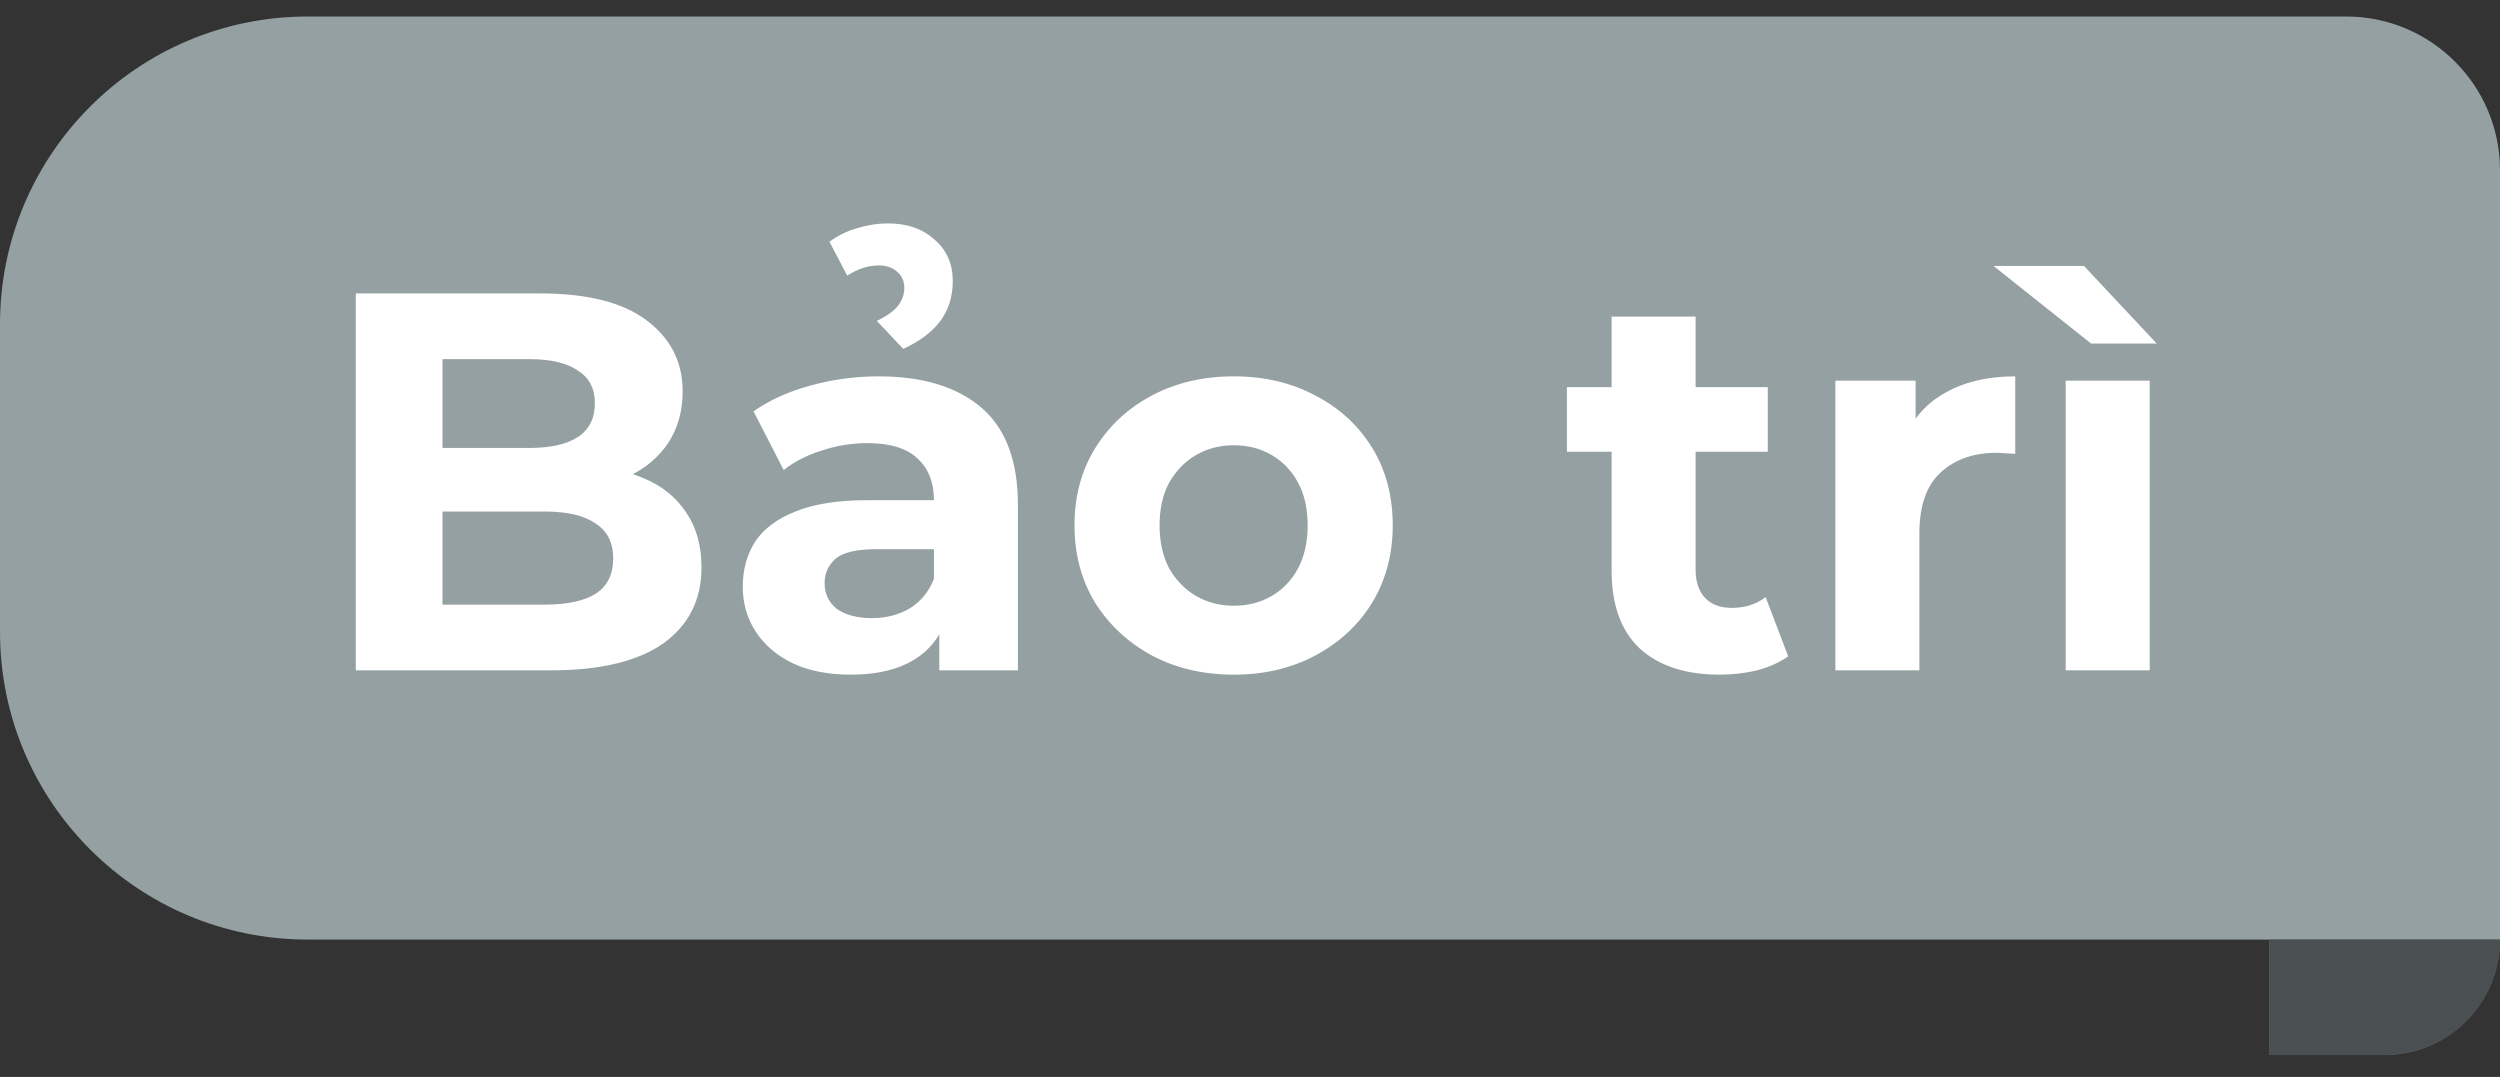
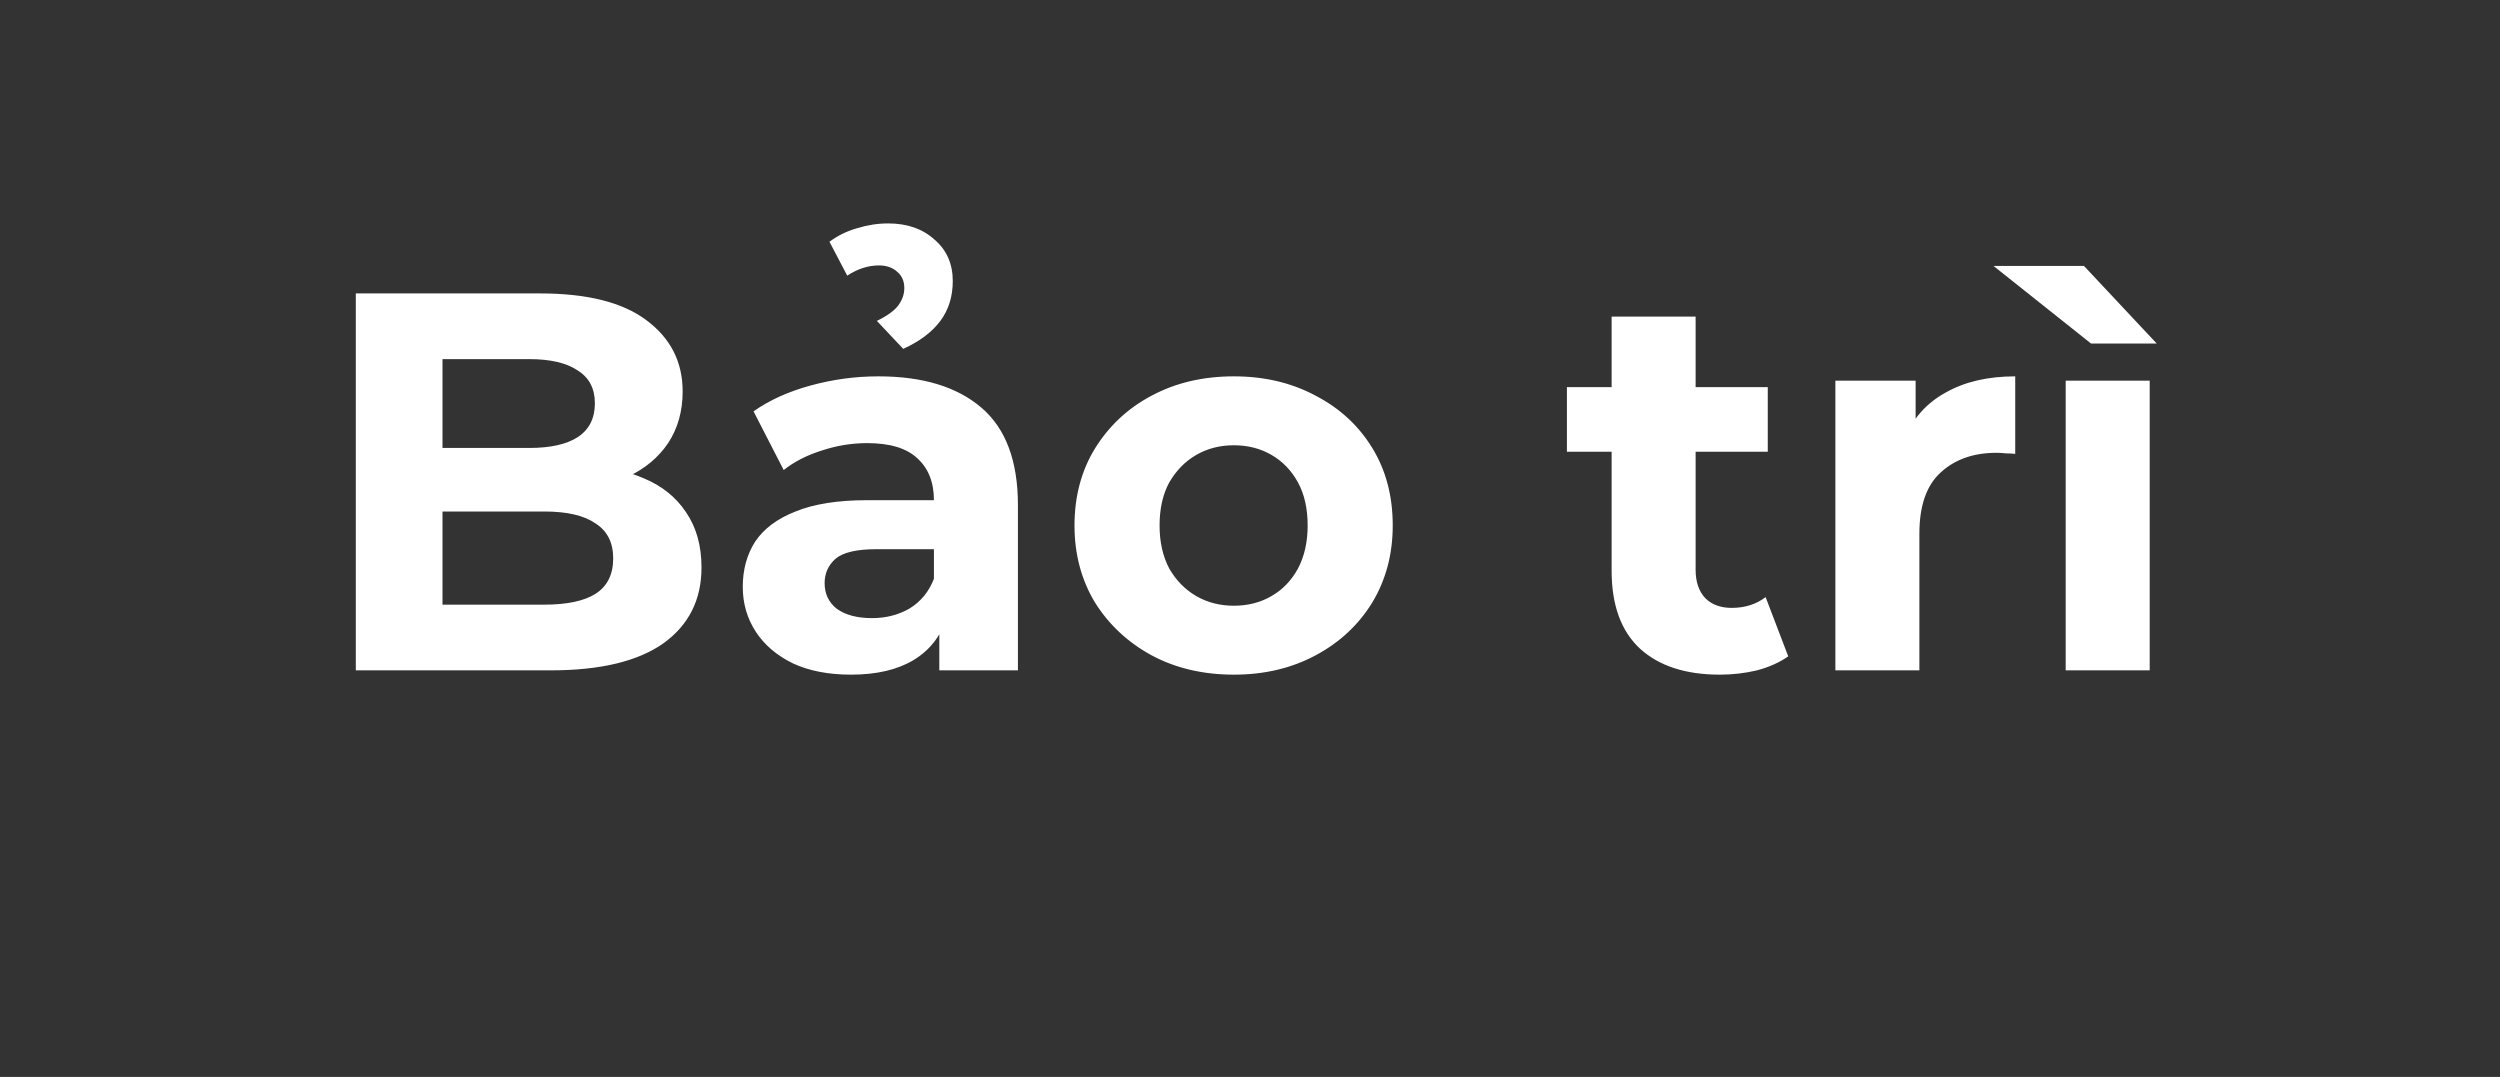
<svg xmlns="http://www.w3.org/2000/svg" width="65" height="28" viewBox="0 0 65 28" fill="none">
  <rect x="0" y="0" width="65" height="28" fill="#333333" stroke="none" />
-   <path d="M0 8.429C0 4.01 3.582 0.429 8 0.429H61C63.209 0.429 65 2.22 65 4.429V24.429H8C3.582 24.429 0 20.847 0 16.429V8.429Z" fill="#95A0A3" />
  <path d="M9.251 17.429V7.629H14.039C15.271 7.629 16.195 7.862 16.811 8.329C17.436 8.795 17.749 9.411 17.749 10.177C17.749 10.69 17.623 11.138 17.371 11.521C17.119 11.894 16.773 12.183 16.335 12.389C15.896 12.594 15.392 12.697 14.823 12.697L15.089 12.123C15.705 12.123 16.251 12.225 16.727 12.431C17.203 12.627 17.572 12.921 17.833 13.313C18.104 13.705 18.239 14.185 18.239 14.755C18.239 15.595 17.907 16.253 17.245 16.729C16.582 17.195 15.607 17.429 14.319 17.429H9.251ZM11.505 15.721H14.151C14.739 15.721 15.182 15.627 15.481 15.441C15.789 15.245 15.943 14.937 15.943 14.517C15.943 14.106 15.789 13.803 15.481 13.607C15.182 13.401 14.739 13.299 14.151 13.299H11.337V11.647H13.759C14.309 11.647 14.729 11.553 15.019 11.367C15.318 11.171 15.467 10.877 15.467 10.485C15.467 10.102 15.318 9.817 15.019 9.631C14.729 9.435 14.309 9.337 13.759 9.337H11.505V15.721ZM24.422 17.429V15.959L24.282 15.637V13.005C24.282 12.538 24.137 12.174 23.848 11.913C23.568 11.651 23.134 11.521 22.546 11.521C22.145 11.521 21.748 11.586 21.356 11.717C20.973 11.838 20.647 12.006 20.376 12.221L19.592 10.695C20.003 10.405 20.497 10.181 21.076 10.023C21.655 9.864 22.243 9.785 22.84 9.785C23.988 9.785 24.879 10.055 25.514 10.597C26.149 11.138 26.466 11.983 26.466 13.131V17.429H24.422ZM22.126 17.541C21.538 17.541 21.034 17.443 20.614 17.247C20.194 17.041 19.872 16.766 19.648 16.421C19.424 16.075 19.312 15.688 19.312 15.259C19.312 14.811 19.419 14.419 19.634 14.083C19.858 13.747 20.208 13.485 20.684 13.299C21.16 13.103 21.781 13.005 22.546 13.005H24.548V14.279H22.784C22.271 14.279 21.916 14.363 21.72 14.531C21.533 14.699 21.44 14.909 21.44 15.161C21.44 15.441 21.547 15.665 21.762 15.833C21.986 15.991 22.289 16.071 22.672 16.071C23.036 16.071 23.363 15.987 23.652 15.819C23.941 15.641 24.151 15.385 24.282 15.049L24.618 16.057C24.459 16.542 24.17 16.911 23.75 17.163C23.33 17.415 22.789 17.541 22.126 17.541ZM23.484 9.071L22.798 8.343C23.069 8.212 23.255 8.077 23.358 7.937C23.461 7.797 23.512 7.647 23.512 7.489C23.512 7.311 23.451 7.171 23.33 7.069C23.209 6.957 23.05 6.901 22.854 6.901C22.574 6.901 22.299 6.989 22.028 7.167L21.566 6.285C21.781 6.126 22.019 6.009 22.28 5.935C22.551 5.851 22.821 5.809 23.092 5.809C23.587 5.809 23.988 5.949 24.296 6.229C24.613 6.499 24.772 6.859 24.772 7.307C24.772 7.708 24.665 8.053 24.45 8.343C24.235 8.632 23.913 8.875 23.484 9.071ZM32.081 17.541C31.279 17.541 30.565 17.373 29.939 17.037C29.323 16.701 28.833 16.243 28.469 15.665C28.115 15.077 27.937 14.409 27.937 13.663C27.937 12.907 28.115 12.239 28.469 11.661C28.833 11.073 29.323 10.615 29.939 10.289C30.565 9.953 31.279 9.785 32.081 9.785C32.875 9.785 33.584 9.953 34.209 10.289C34.835 10.615 35.325 11.068 35.679 11.647C36.034 12.225 36.211 12.897 36.211 13.663C36.211 14.409 36.034 15.077 35.679 15.665C35.325 16.243 34.835 16.701 34.209 17.037C33.584 17.373 32.875 17.541 32.081 17.541ZM32.081 15.749C32.445 15.749 32.772 15.665 33.061 15.497C33.351 15.329 33.579 15.091 33.747 14.783C33.915 14.465 33.999 14.092 33.999 13.663C33.999 13.224 33.915 12.851 33.747 12.543C33.579 12.235 33.351 11.997 33.061 11.829C32.772 11.661 32.445 11.577 32.081 11.577C31.717 11.577 31.391 11.661 31.101 11.829C30.812 11.997 30.579 12.235 30.401 12.543C30.233 12.851 30.149 13.224 30.149 13.663C30.149 14.092 30.233 14.465 30.401 14.783C30.579 15.091 30.812 15.329 31.101 15.497C31.391 15.665 31.717 15.749 32.081 15.749ZM44.716 17.541C43.829 17.541 43.139 17.317 42.644 16.869C42.149 16.411 41.902 15.735 41.902 14.839V8.231H44.086V14.811C44.086 15.128 44.17 15.375 44.338 15.553C44.506 15.721 44.735 15.805 45.024 15.805C45.369 15.805 45.663 15.711 45.906 15.525L46.494 17.065C46.27 17.223 45.999 17.345 45.682 17.429C45.374 17.503 45.052 17.541 44.716 17.541ZM40.74 11.745V10.065H45.962V11.745H40.74ZM47.72 17.429V9.897H49.806V12.025L49.512 11.409C49.736 10.877 50.095 10.475 50.59 10.205C51.085 9.925 51.687 9.785 52.396 9.785V11.801C52.303 11.791 52.219 11.787 52.144 11.787C52.069 11.777 51.99 11.773 51.906 11.773C51.309 11.773 50.823 11.945 50.45 12.291C50.086 12.627 49.904 13.154 49.904 13.873V17.429H47.72ZM53.708 17.429V9.897H55.892V17.429H53.708ZM54.366 8.931L51.832 6.915H54.184L56.074 8.931H54.366Z" fill="white" />
-   <path d="M59 24.429H65V24.429C65 26.086 63.657 27.429 62 27.429H59V24.429Z" fill="#95A0A3" />
-   <path d="M59 24.429H65V24.429C65 26.086 63.657 27.429 62 27.429H59V24.429Z" fill="black" fill-opacity="0.5" />
</svg>